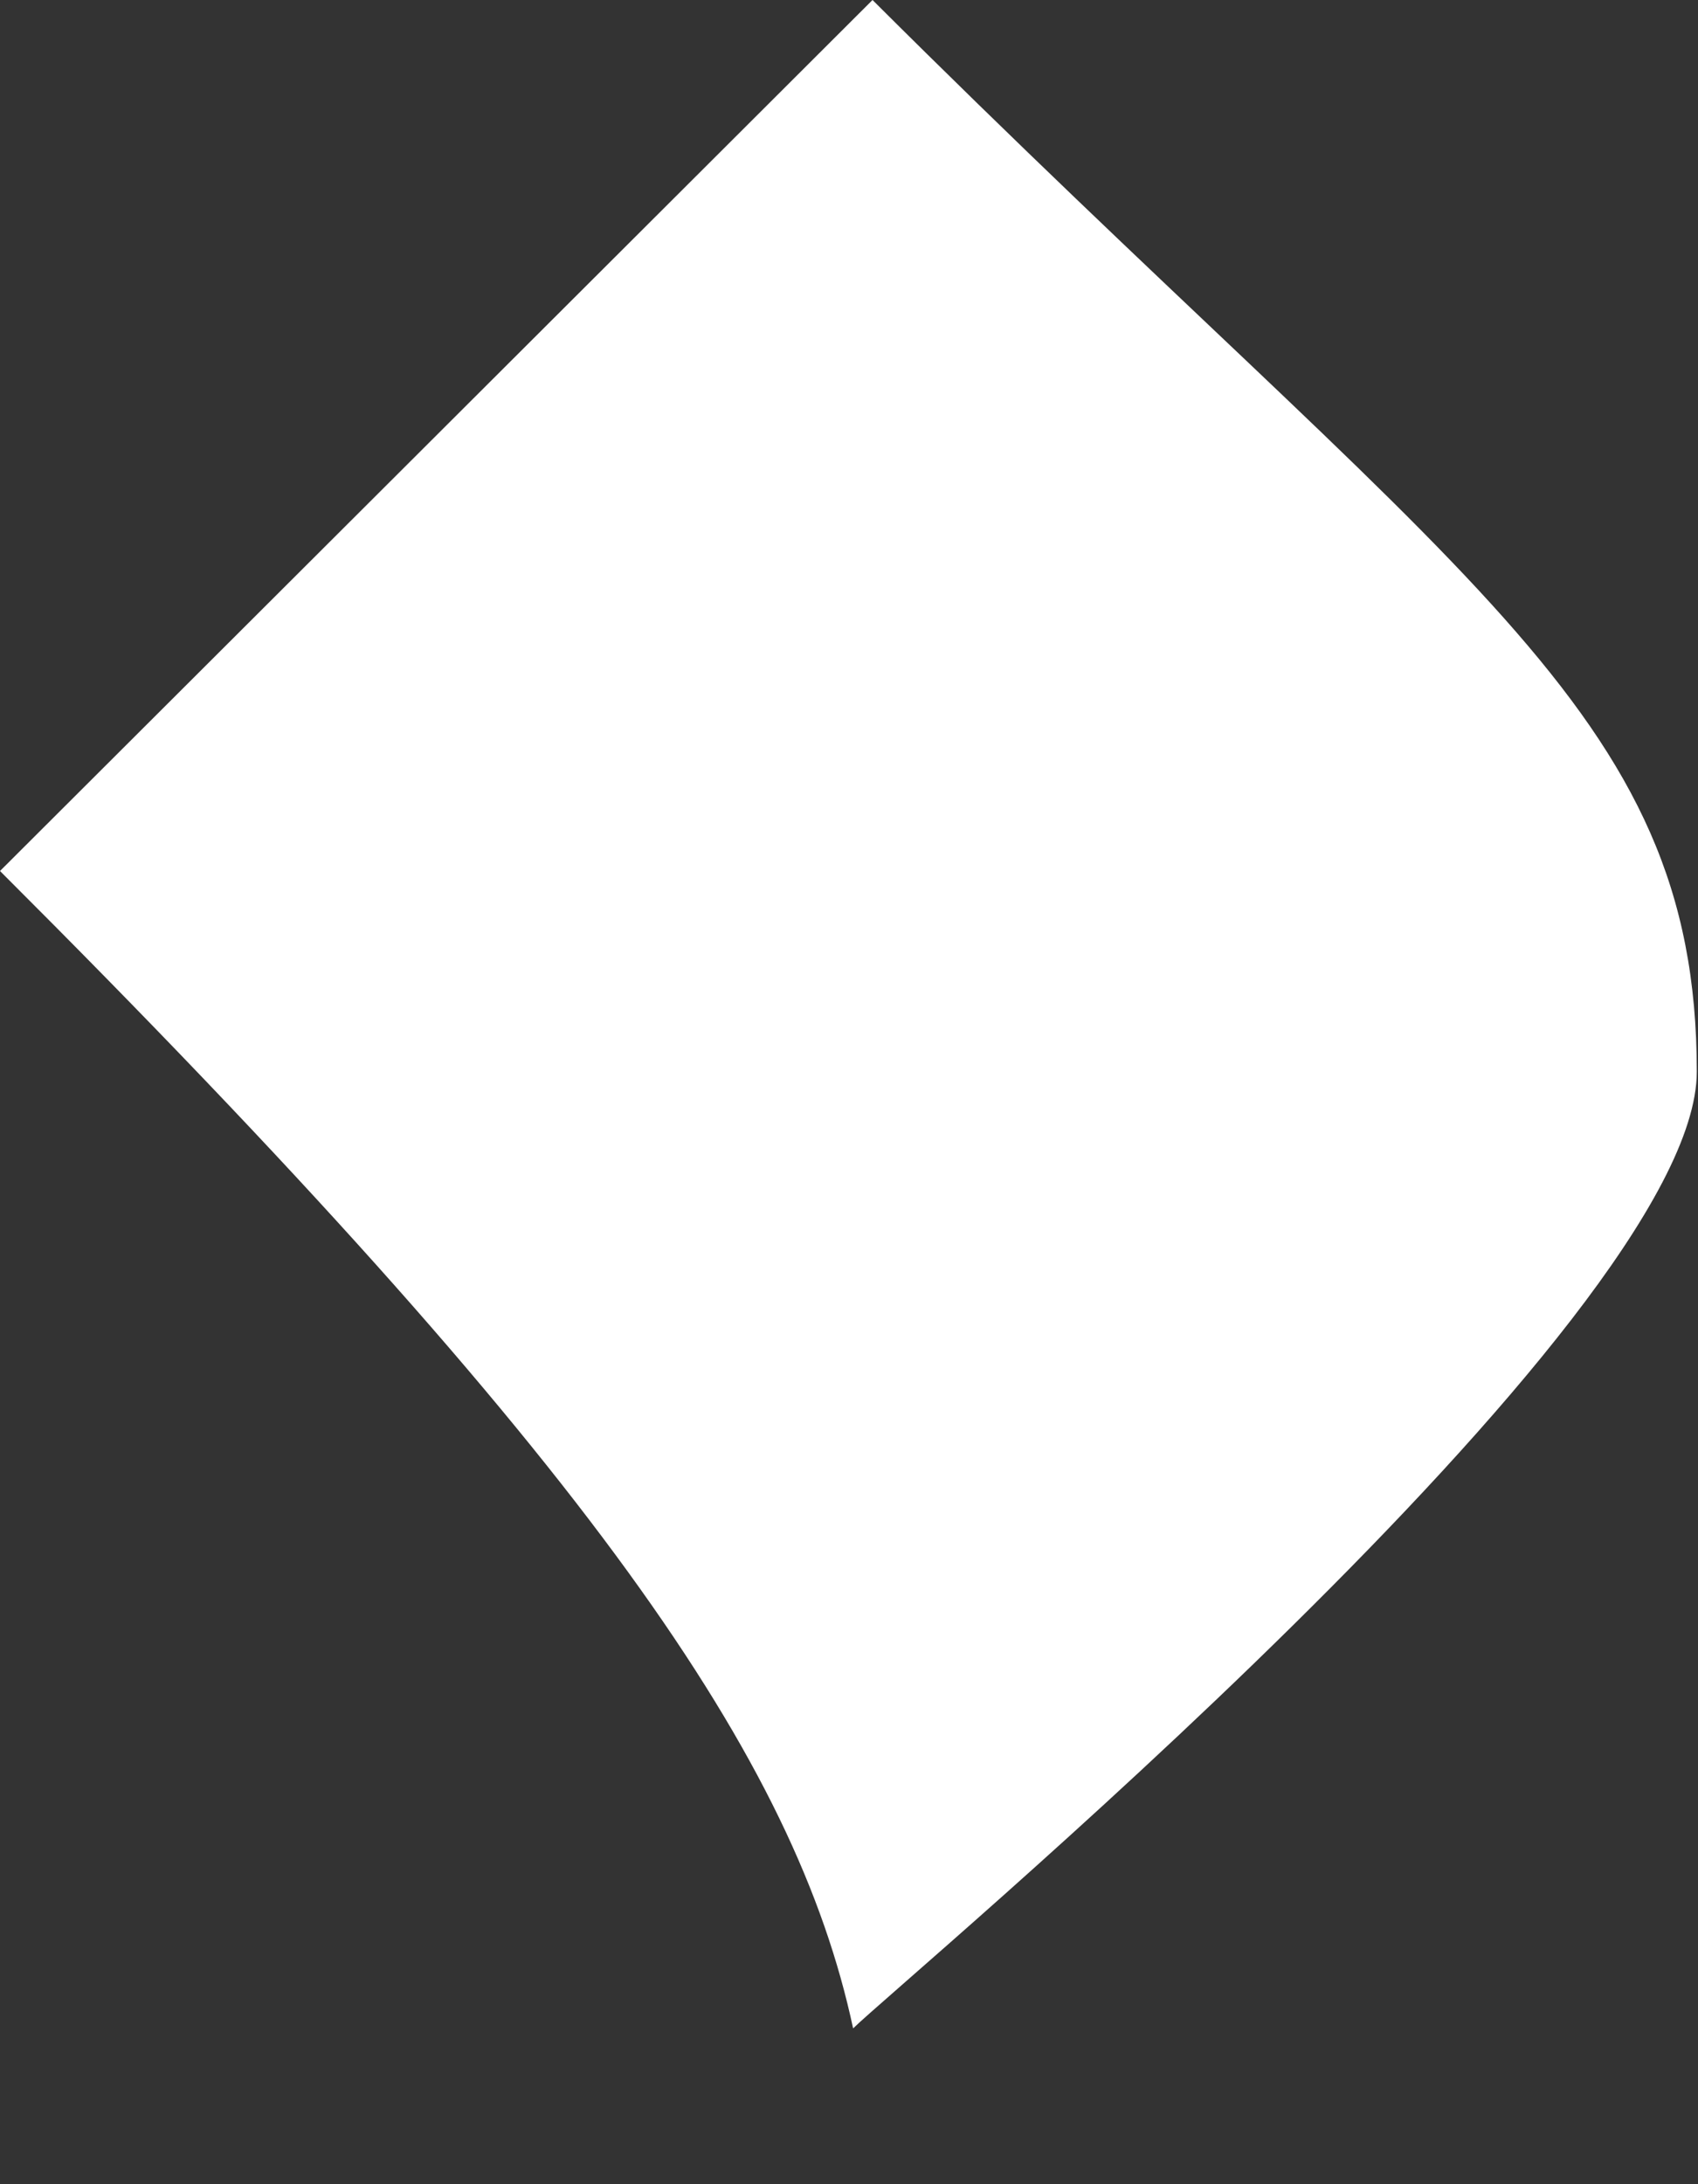
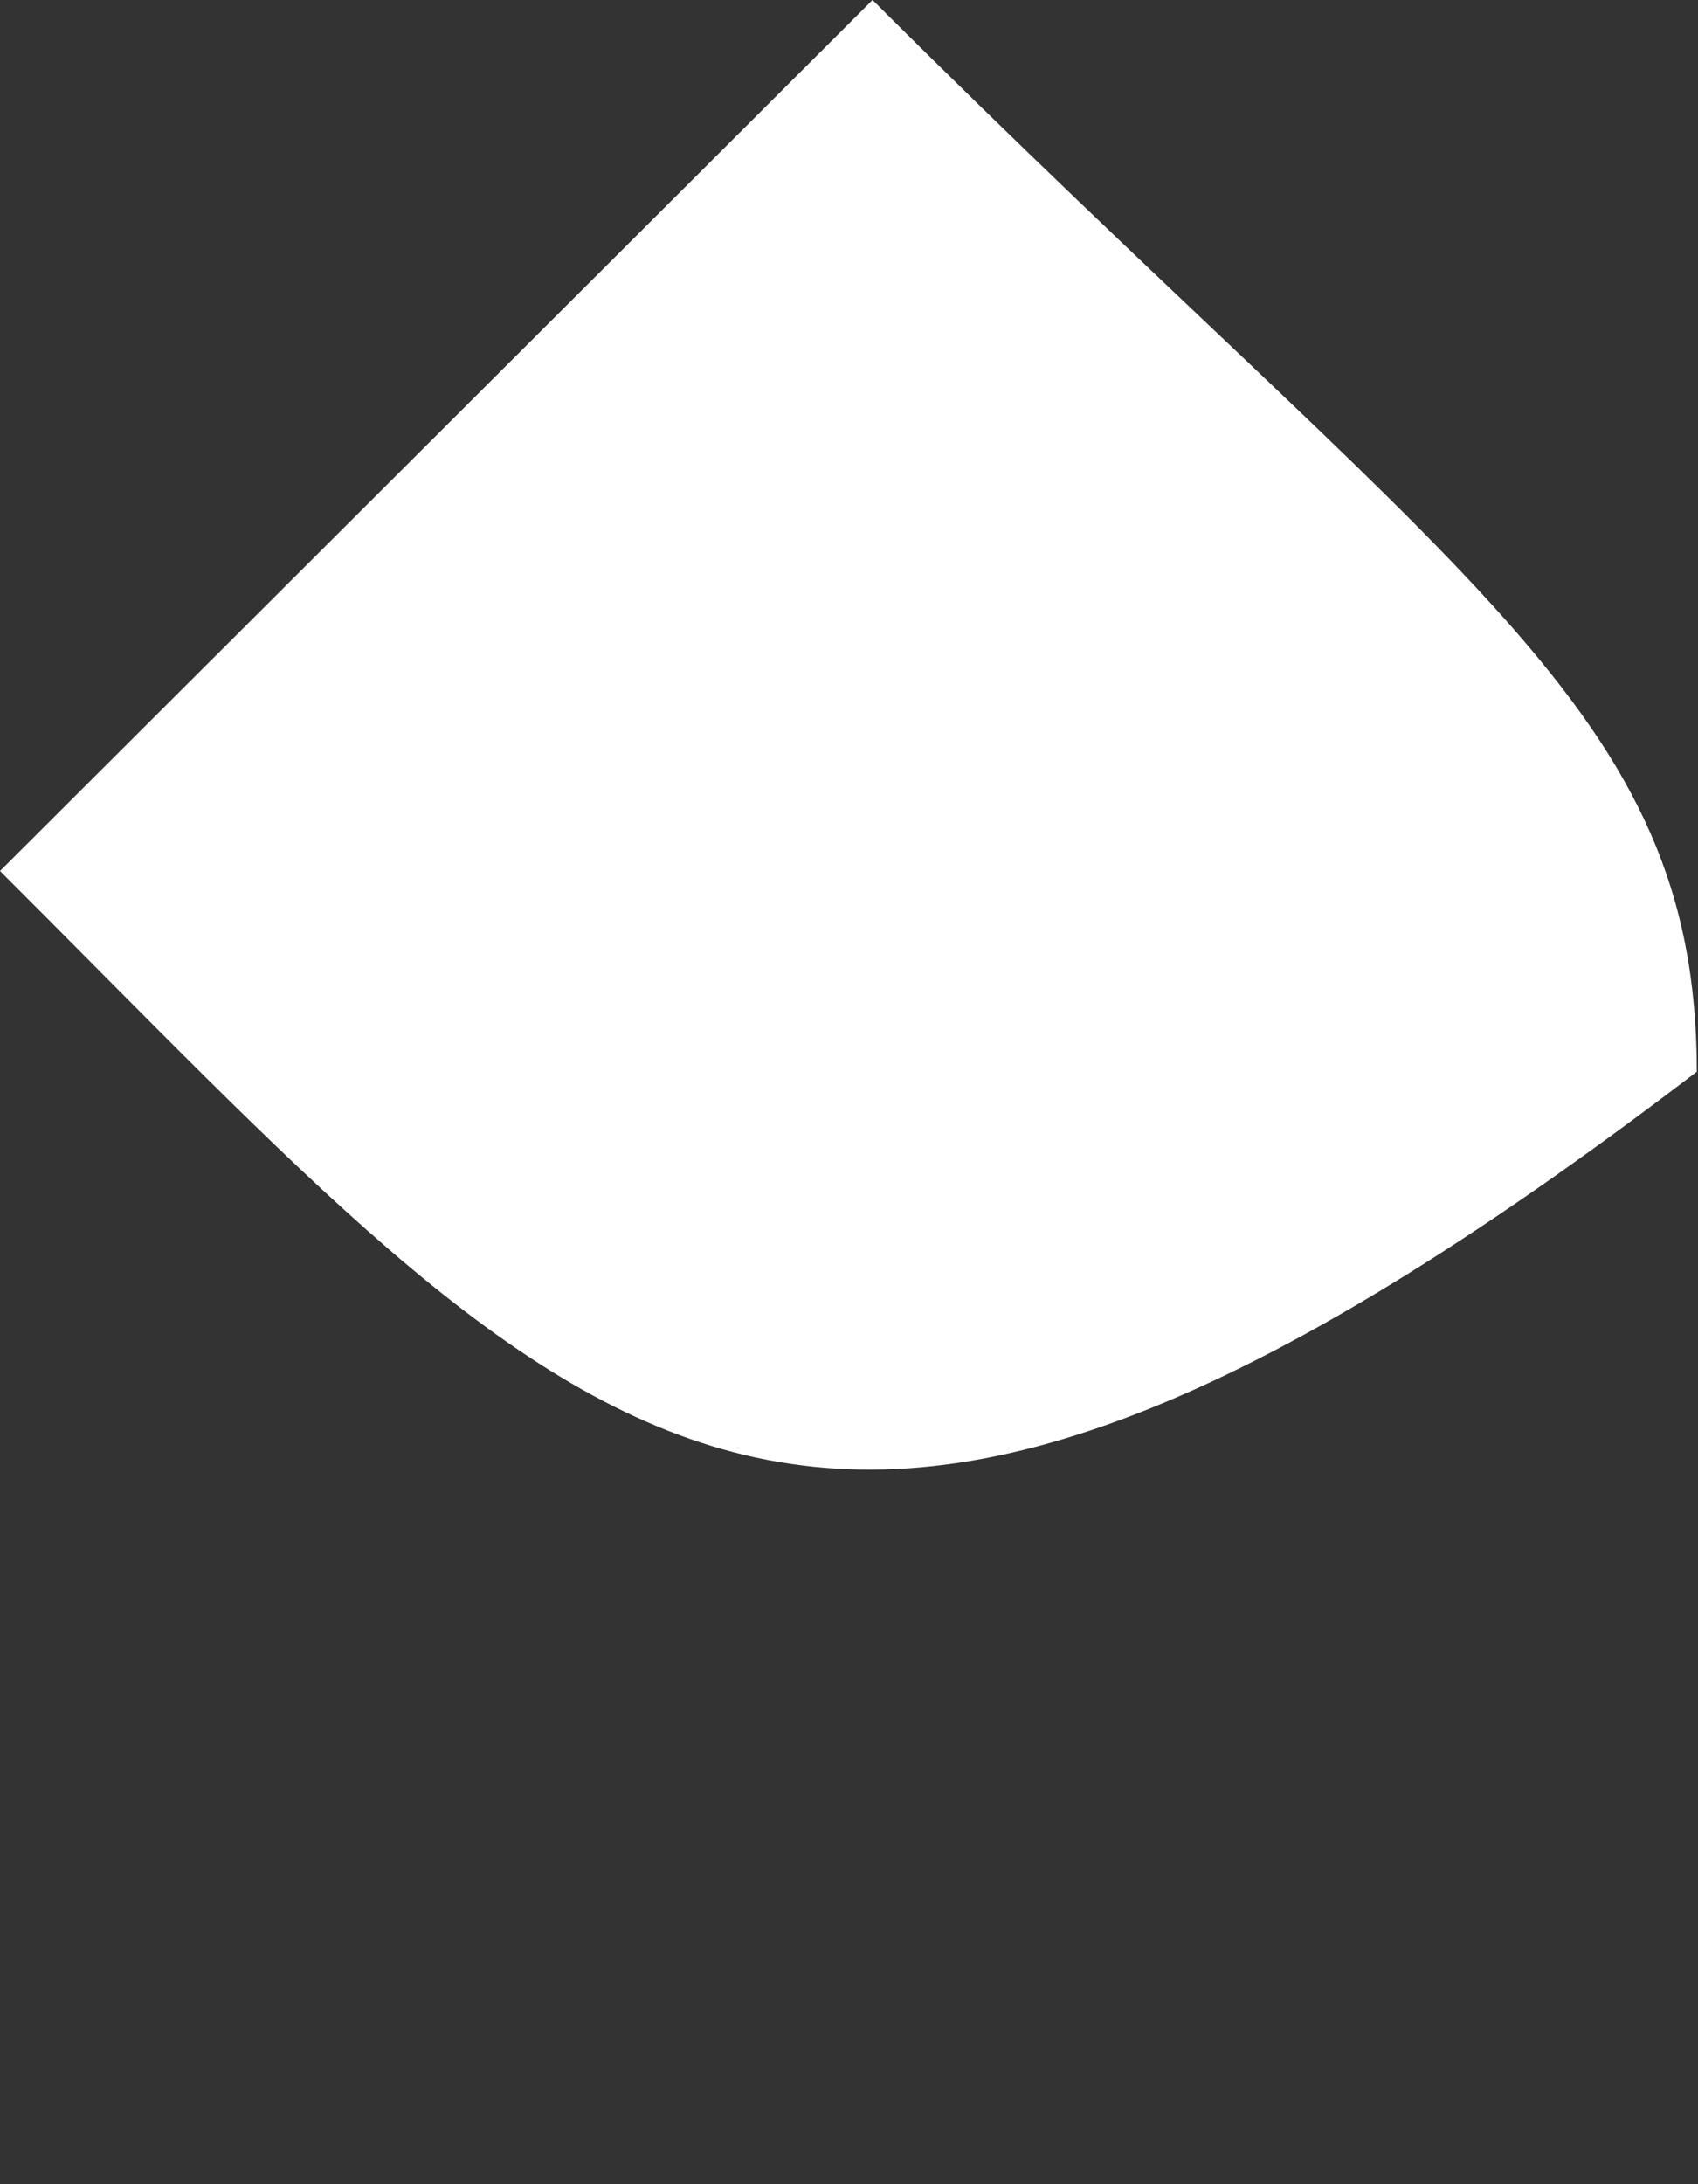
<svg xmlns="http://www.w3.org/2000/svg" fill="none" height="100%" overflow="visible" preserveAspectRatio="none" style="display: block;" viewBox="0 0 7 9" width="100%">
  <rect x="0" y="0" width="7" height="9" fill="#333333" stroke="none" />
-   <path d="M6.995 4.416C6.995 5.439 3.71 8.167 3.517 8.358C3.28 7.254 2.45 6.034 0 3.589L3.597 0C6.007 2.403 6.995 2.916 6.995 4.416Z" fill="white" id="Vector" />
+   <path d="M6.995 4.416C3.28 7.254 2.45 6.034 0 3.589L3.597 0C6.007 2.403 6.995 2.916 6.995 4.416Z" fill="white" id="Vector" />
</svg>